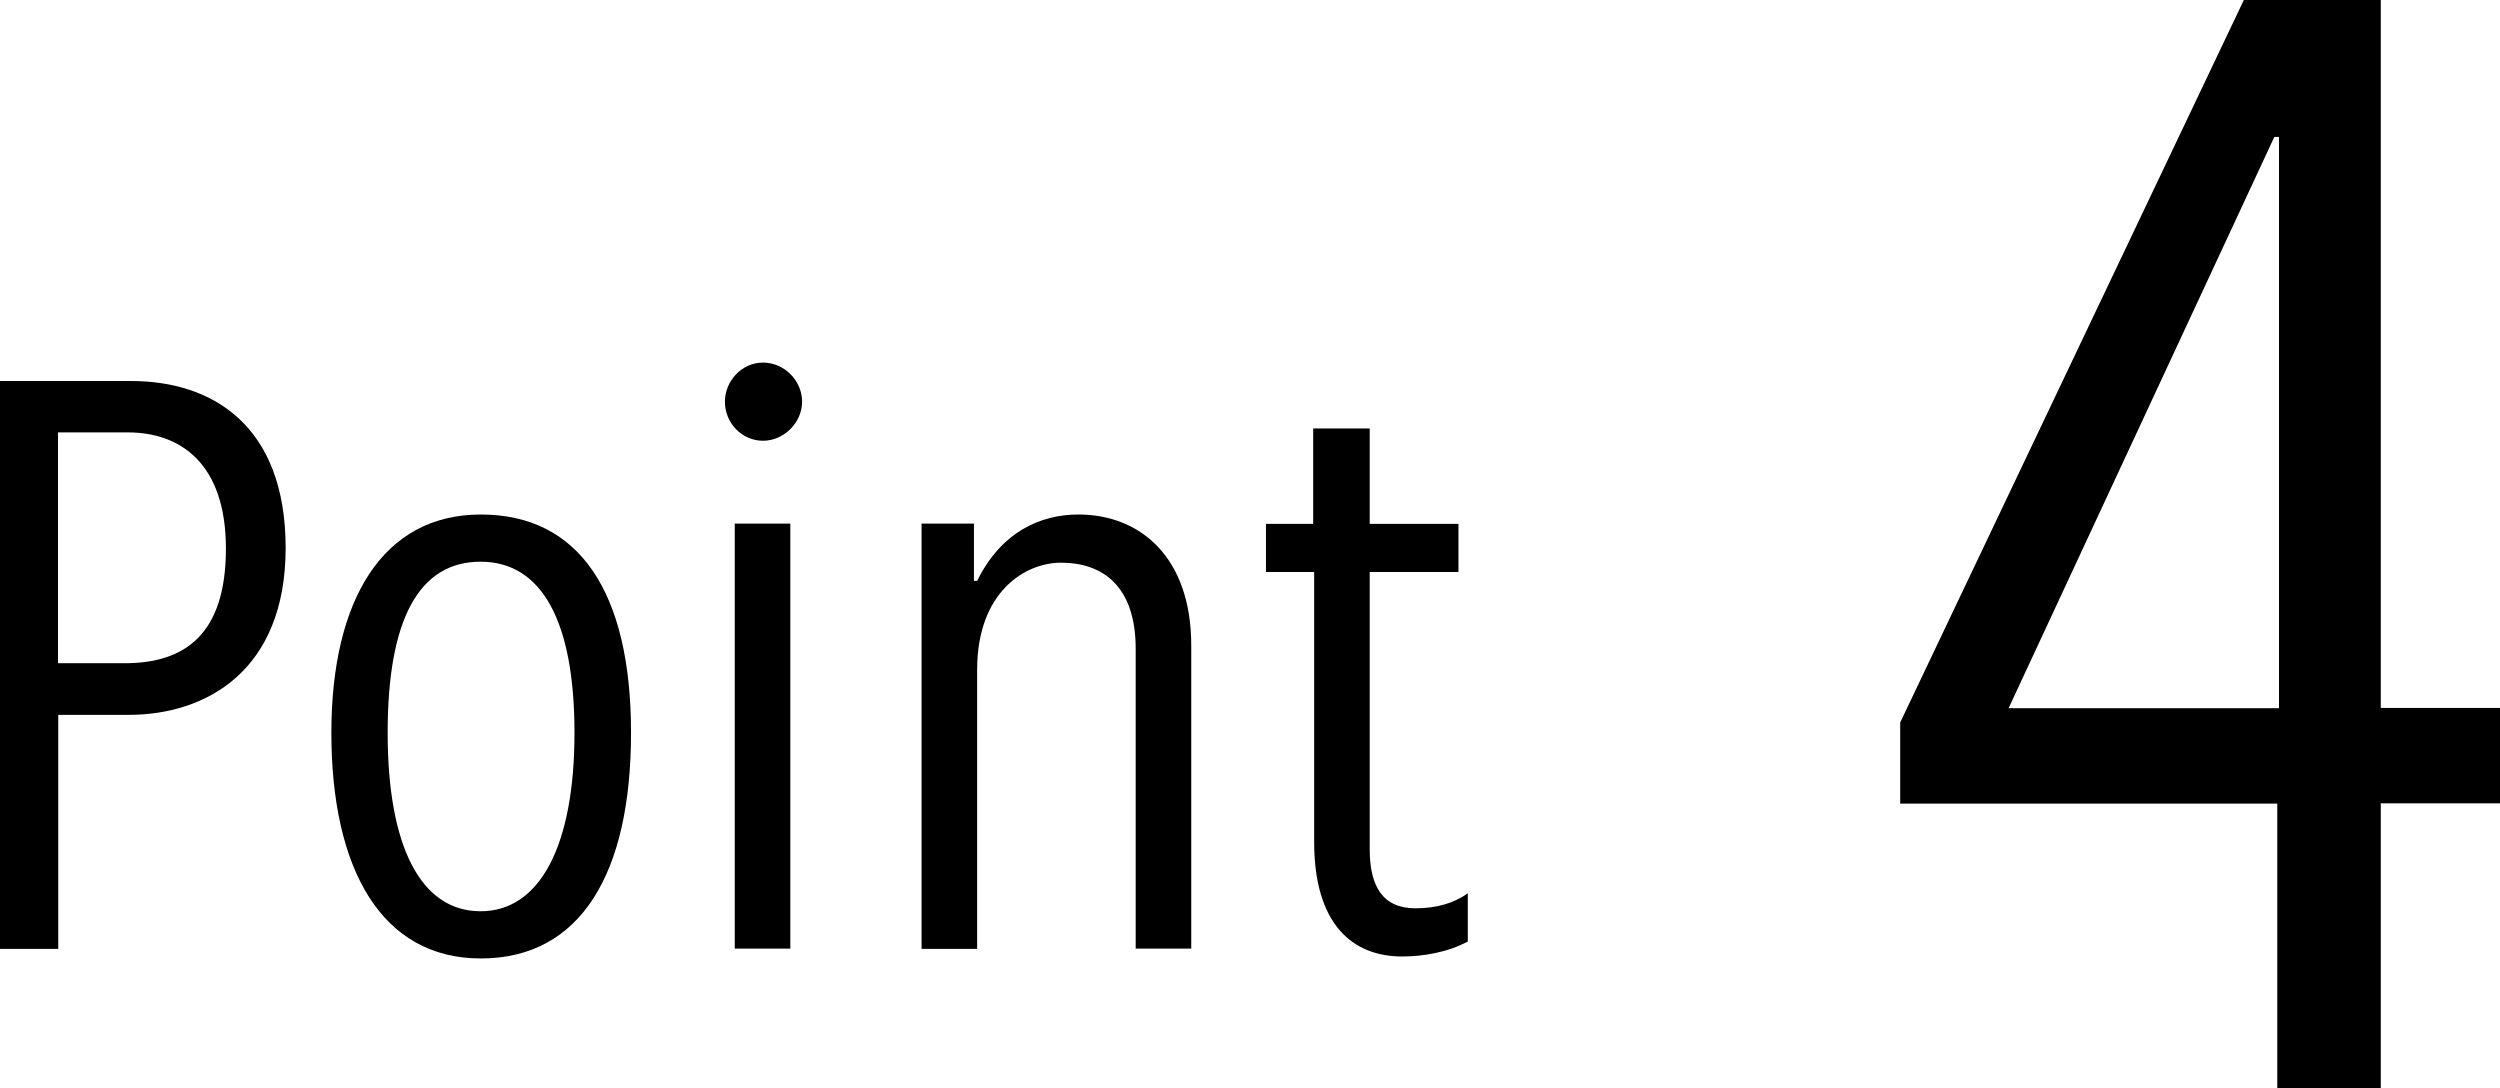
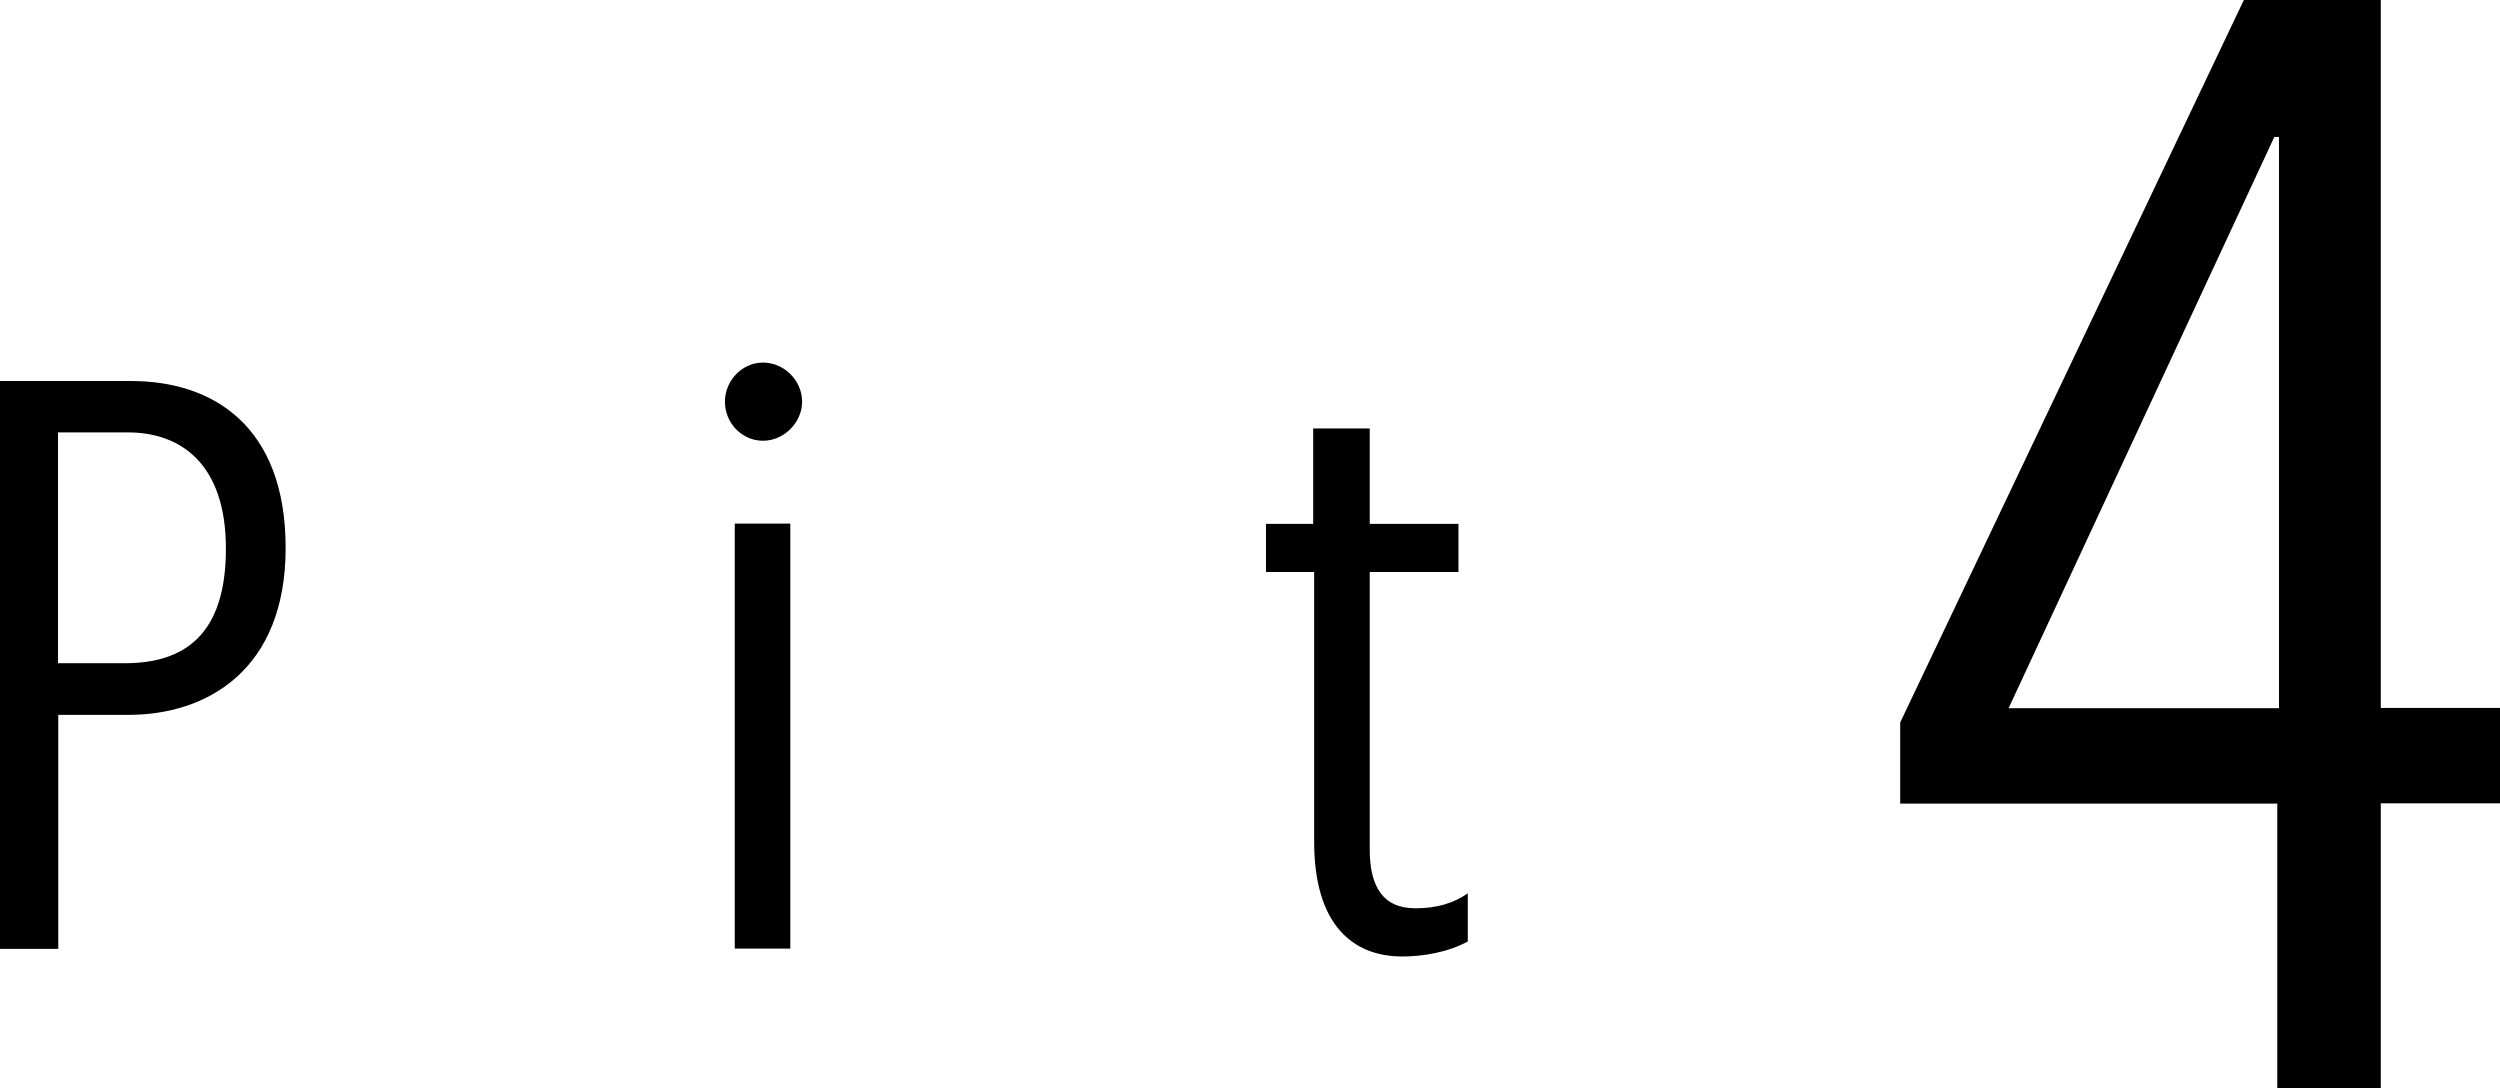
<svg xmlns="http://www.w3.org/2000/svg" id="_レイヤー_2" data-name="レイヤー 2" viewBox="0 0 101.7 44.27">
  <g id="_テキスト" data-name="テキスト">
    <g>
      <path d="M0,15.5h5.34c3.28,0,6.28,1.79,6.28,6.79s-3.24,6.79-6.38,6.79h-2.87v9.52H0V15.5ZM5.07,26.98c2.46,0,4.12-1.18,4.12-4.66s-1.86-4.73-3.99-4.73h-2.84v9.39h2.7Z" />
-       <path d="M13.48,29.81c0-5.4,2.09-8.88,6.08-8.88s6.11,3.14,6.11,8.88-2.06,9.18-6.11,9.18-6.08-3.65-6.08-9.18ZM23.37,29.81c0-4.52-1.32-6.96-3.82-6.96s-3.78,2.33-3.78,6.96,1.35,7.26,3.78,7.26,3.82-2.7,3.82-7.26Z" />
      <path d="M29.49,16.34c0-.84.68-1.59,1.55-1.59s1.59.74,1.59,1.59-.74,1.59-1.59,1.59-1.55-.71-1.55-1.59ZM29.89,21.3h2.26v17.29h-2.26v-17.29Z" />
-       <path d="M37.49,21.3h2.13v2.33h.13c.98-1.99,2.57-2.7,4.12-2.7,2.5,0,4.59,1.72,4.59,5.33v12.33h-2.26v-12.19c0-2.57-1.35-3.51-3.04-3.51-1.45,0-3.41,1.18-3.41,4.36v11.35h-2.26v-17.29Z" />
      <path d="M53.46,34.24v-10.97h-1.96v-1.96h1.92v-3.88h2.3v3.88h3.61v1.96h-3.61v11.28c0,1.52.54,2.4,1.86,2.4.84,0,1.55-.2,2.13-.61v1.96c-.81.44-1.82.61-2.67.61-2.03,0-3.58-1.32-3.58-4.66Z" />
    </g>
    <path d="M92.64,32.69h-15.34v-3.3L91.28,0h5.57v28.8h4.85v3.88h-4.85v11.59h-4.21v-11.59ZM92.71,28.8V5.57h-.19l-10.81,23.24h11Z" />
  </g>
</svg>